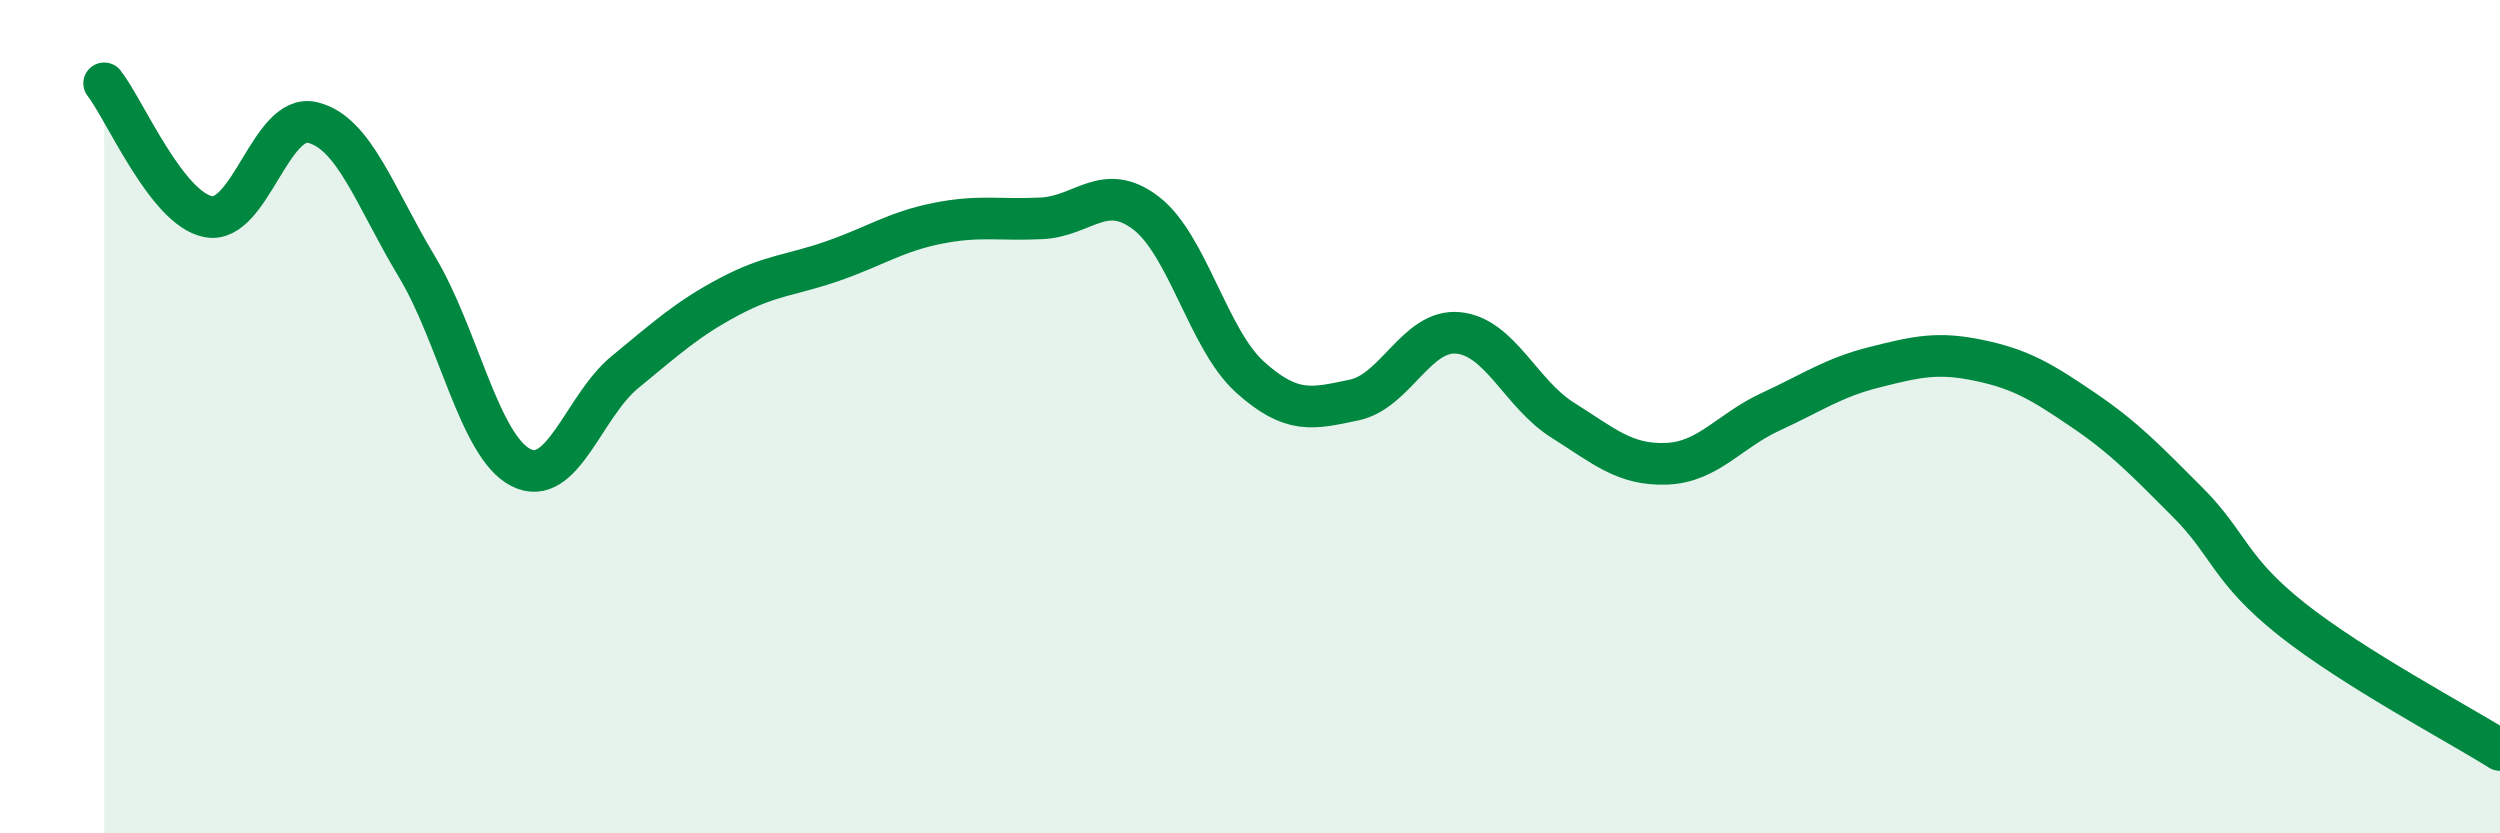
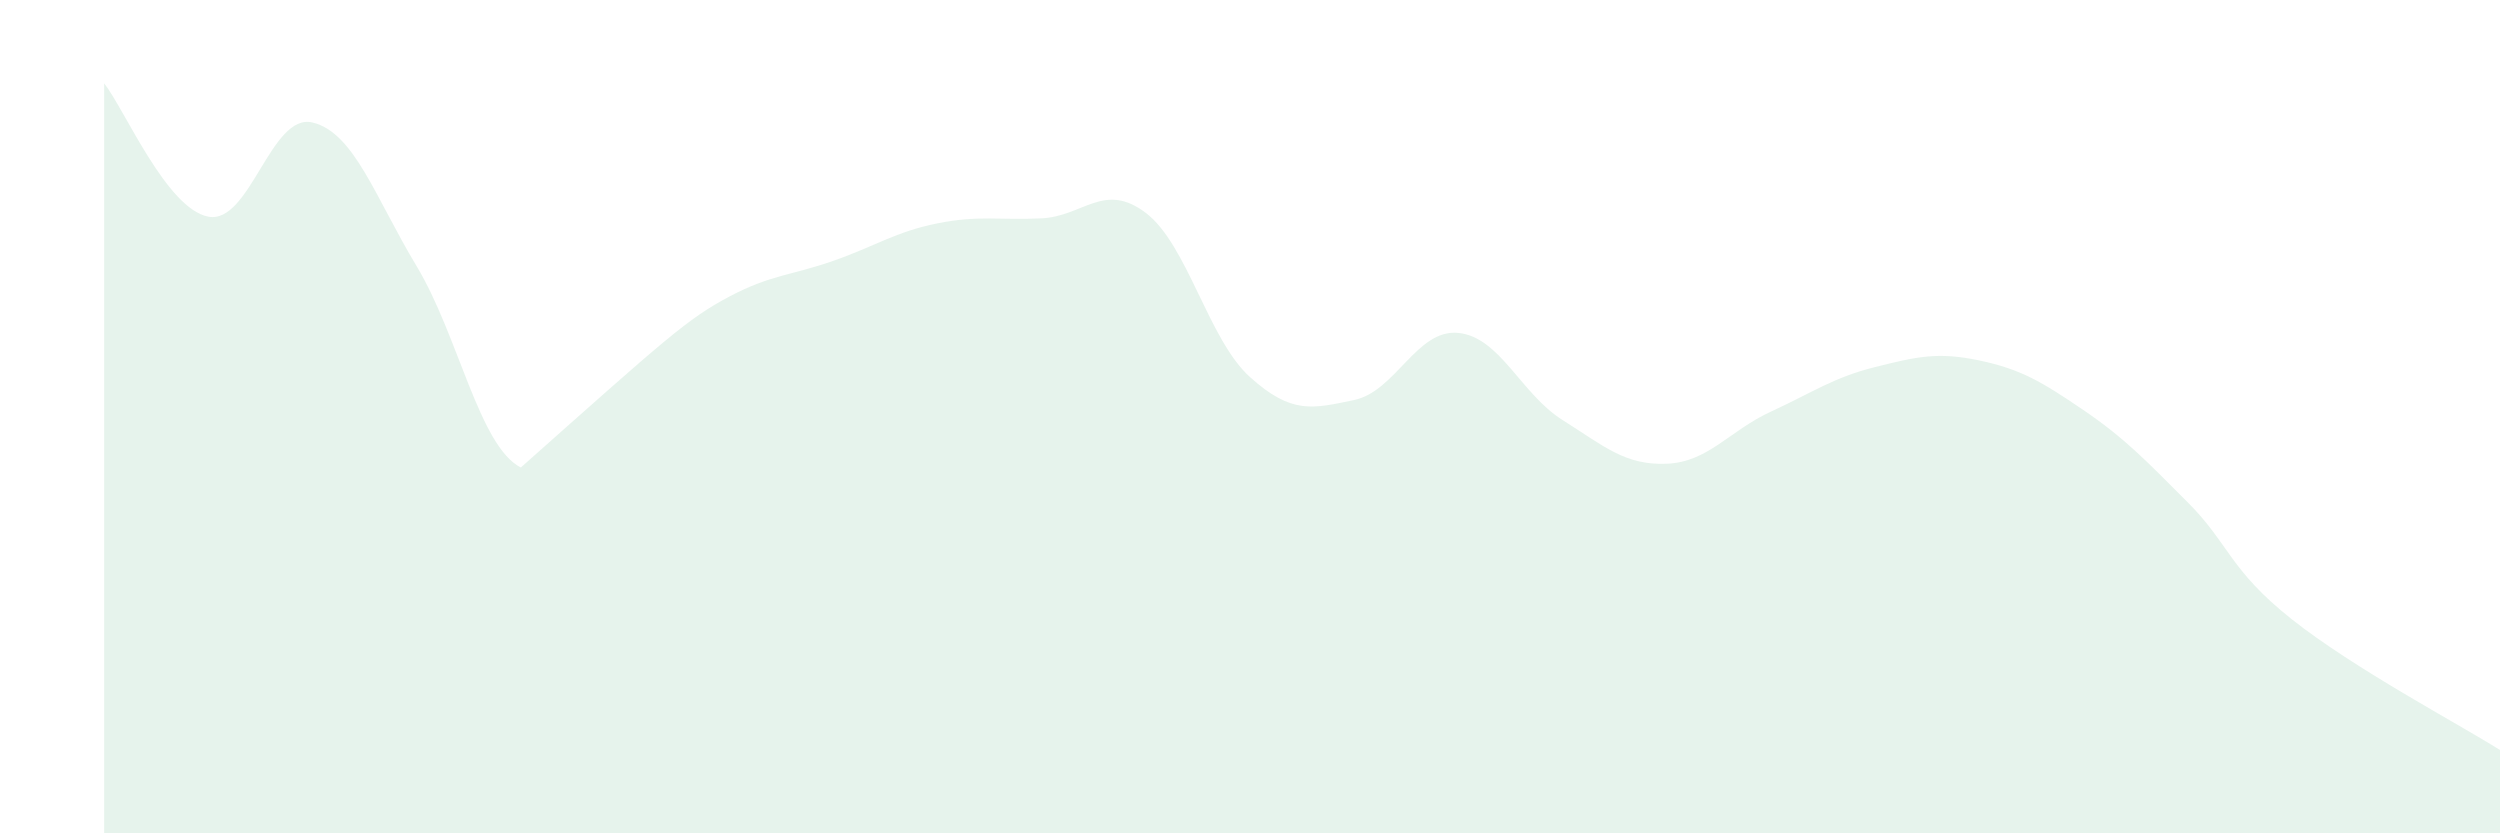
<svg xmlns="http://www.w3.org/2000/svg" width="60" height="20" viewBox="0 0 60 20">
-   <path d="M 2.5,2 C 3,2.64 4,5.01 5,5.2 C 6,5.39 6.5,2.7 7.5,2.94 C 8.5,3.18 9,4.73 10,6.39 C 11,8.05 11.5,10.71 12.5,11.22 C 13.5,11.73 14,9.75 15,8.93 C 16,8.11 16.5,7.65 17.5,7.12 C 18.5,6.59 19,6.61 20,6.26 C 21,5.91 21.5,5.56 22.5,5.36 C 23.5,5.16 24,5.29 25,5.24 C 26,5.19 26.5,4.35 27.5,5.11 C 28.5,5.87 29,8.15 30,9.05 C 31,9.95 31.5,9.81 32.5,9.6 C 33.5,9.39 34,7.89 35,7.99 C 36,8.09 36.5,9.45 37.5,10.08 C 38.5,10.71 39,11.17 40,11.13 C 41,11.09 41.5,10.34 42.5,9.88 C 43.5,9.42 44,9.06 45,8.81 C 46,8.56 46.5,8.44 47.5,8.65 C 48.5,8.86 49,9.16 50,9.84 C 51,10.52 51.5,11.05 52.5,12.05 C 53.5,13.05 53.5,13.67 55,14.86 C 56.5,16.05 59,17.37 60,18L60 20L2.5 20Z" fill="#008740" opacity="0.1" stroke-linecap="round" stroke-linejoin="round" />
-   <path d="M 2.5,2 C 3,2.64 4,5.01 5,5.2 C 6,5.39 6.5,2.7 7.5,2.94 C 8.5,3.18 9,4.73 10,6.39 C 11,8.05 11.5,10.71 12.5,11.22 C 13.5,11.73 14,9.75 15,8.93 C 16,8.11 16.5,7.65 17.5,7.12 C 18.5,6.59 19,6.61 20,6.26 C 21,5.91 21.5,5.56 22.5,5.36 C 23.5,5.16 24,5.29 25,5.24 C 26,5.19 26.5,4.35 27.5,5.11 C 28.5,5.87 29,8.15 30,9.05 C 31,9.95 31.5,9.81 32.5,9.6 C 33.5,9.39 34,7.89 35,7.99 C 36,8.09 36.5,9.45 37.5,10.08 C 38.5,10.71 39,11.17 40,11.13 C 41,11.09 41.5,10.34 42.5,9.88 C 43.5,9.42 44,9.06 45,8.81 C 46,8.56 46.5,8.44 47.5,8.65 C 48.5,8.86 49,9.16 50,9.84 C 51,10.52 51.5,11.05 52.5,12.05 C 53.5,13.05 53.5,13.67 55,14.86 C 56.5,16.05 59,17.37 60,18" stroke="#008740" stroke-width="1" fill="none" stroke-linecap="round" stroke-linejoin="round" />
+   <path d="M 2.5,2 C 3,2.64 4,5.01 5,5.2 C 6,5.39 6.5,2.7 7.5,2.94 C 8.5,3.18 9,4.73 10,6.39 C 11,8.05 11.5,10.71 12.5,11.22 C 16,8.11 16.5,7.65 17.5,7.12 C 18.5,6.59 19,6.61 20,6.26 C 21,5.91 21.5,5.56 22.5,5.36 C 23.5,5.16 24,5.29 25,5.24 C 26,5.19 26.5,4.35 27.5,5.11 C 28.5,5.87 29,8.15 30,9.05 C 31,9.95 31.5,9.81 32.5,9.6 C 33.5,9.39 34,7.89 35,7.99 C 36,8.09 36.5,9.45 37.5,10.08 C 38.5,10.71 39,11.17 40,11.13 C 41,11.09 41.5,10.34 42.5,9.88 C 43.5,9.42 44,9.06 45,8.81 C 46,8.56 46.5,8.44 47.5,8.65 C 48.5,8.86 49,9.16 50,9.84 C 51,10.52 51.5,11.05 52.5,12.05 C 53.5,13.05 53.5,13.67 55,14.86 C 56.5,16.05 59,17.37 60,18L60 20L2.5 20Z" fill="#008740" opacity="0.1" stroke-linecap="round" stroke-linejoin="round" />
</svg>